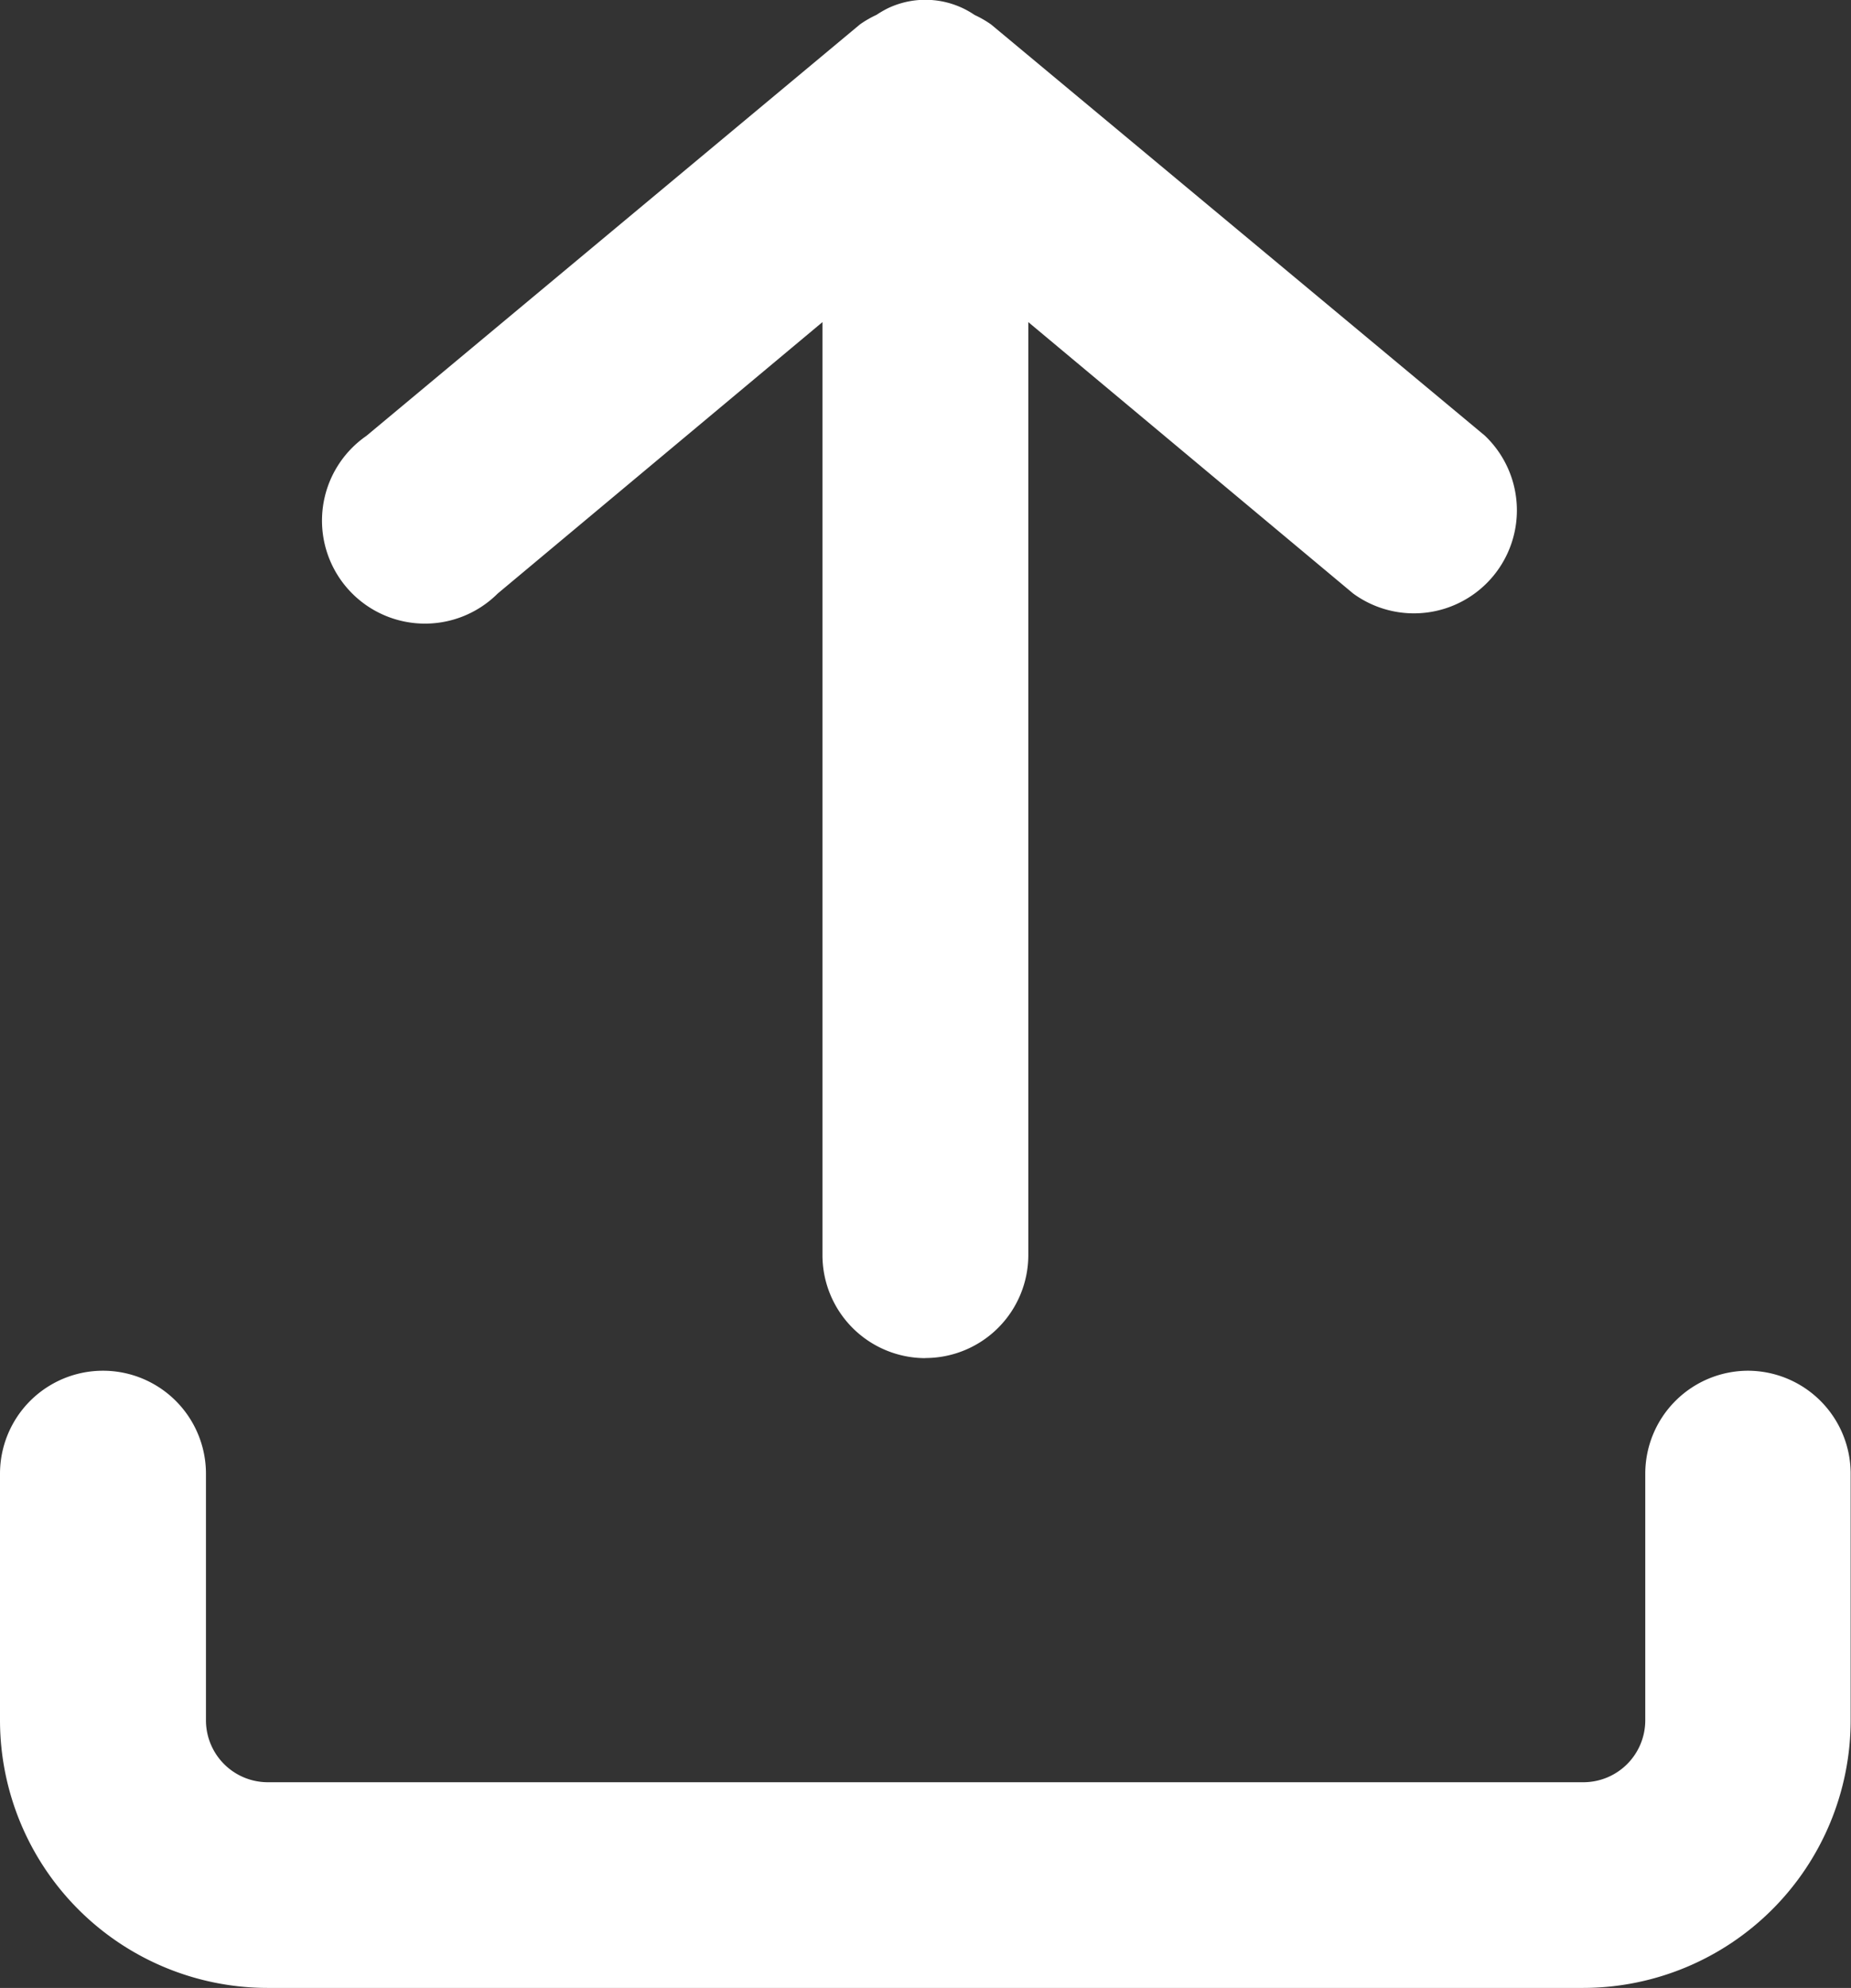
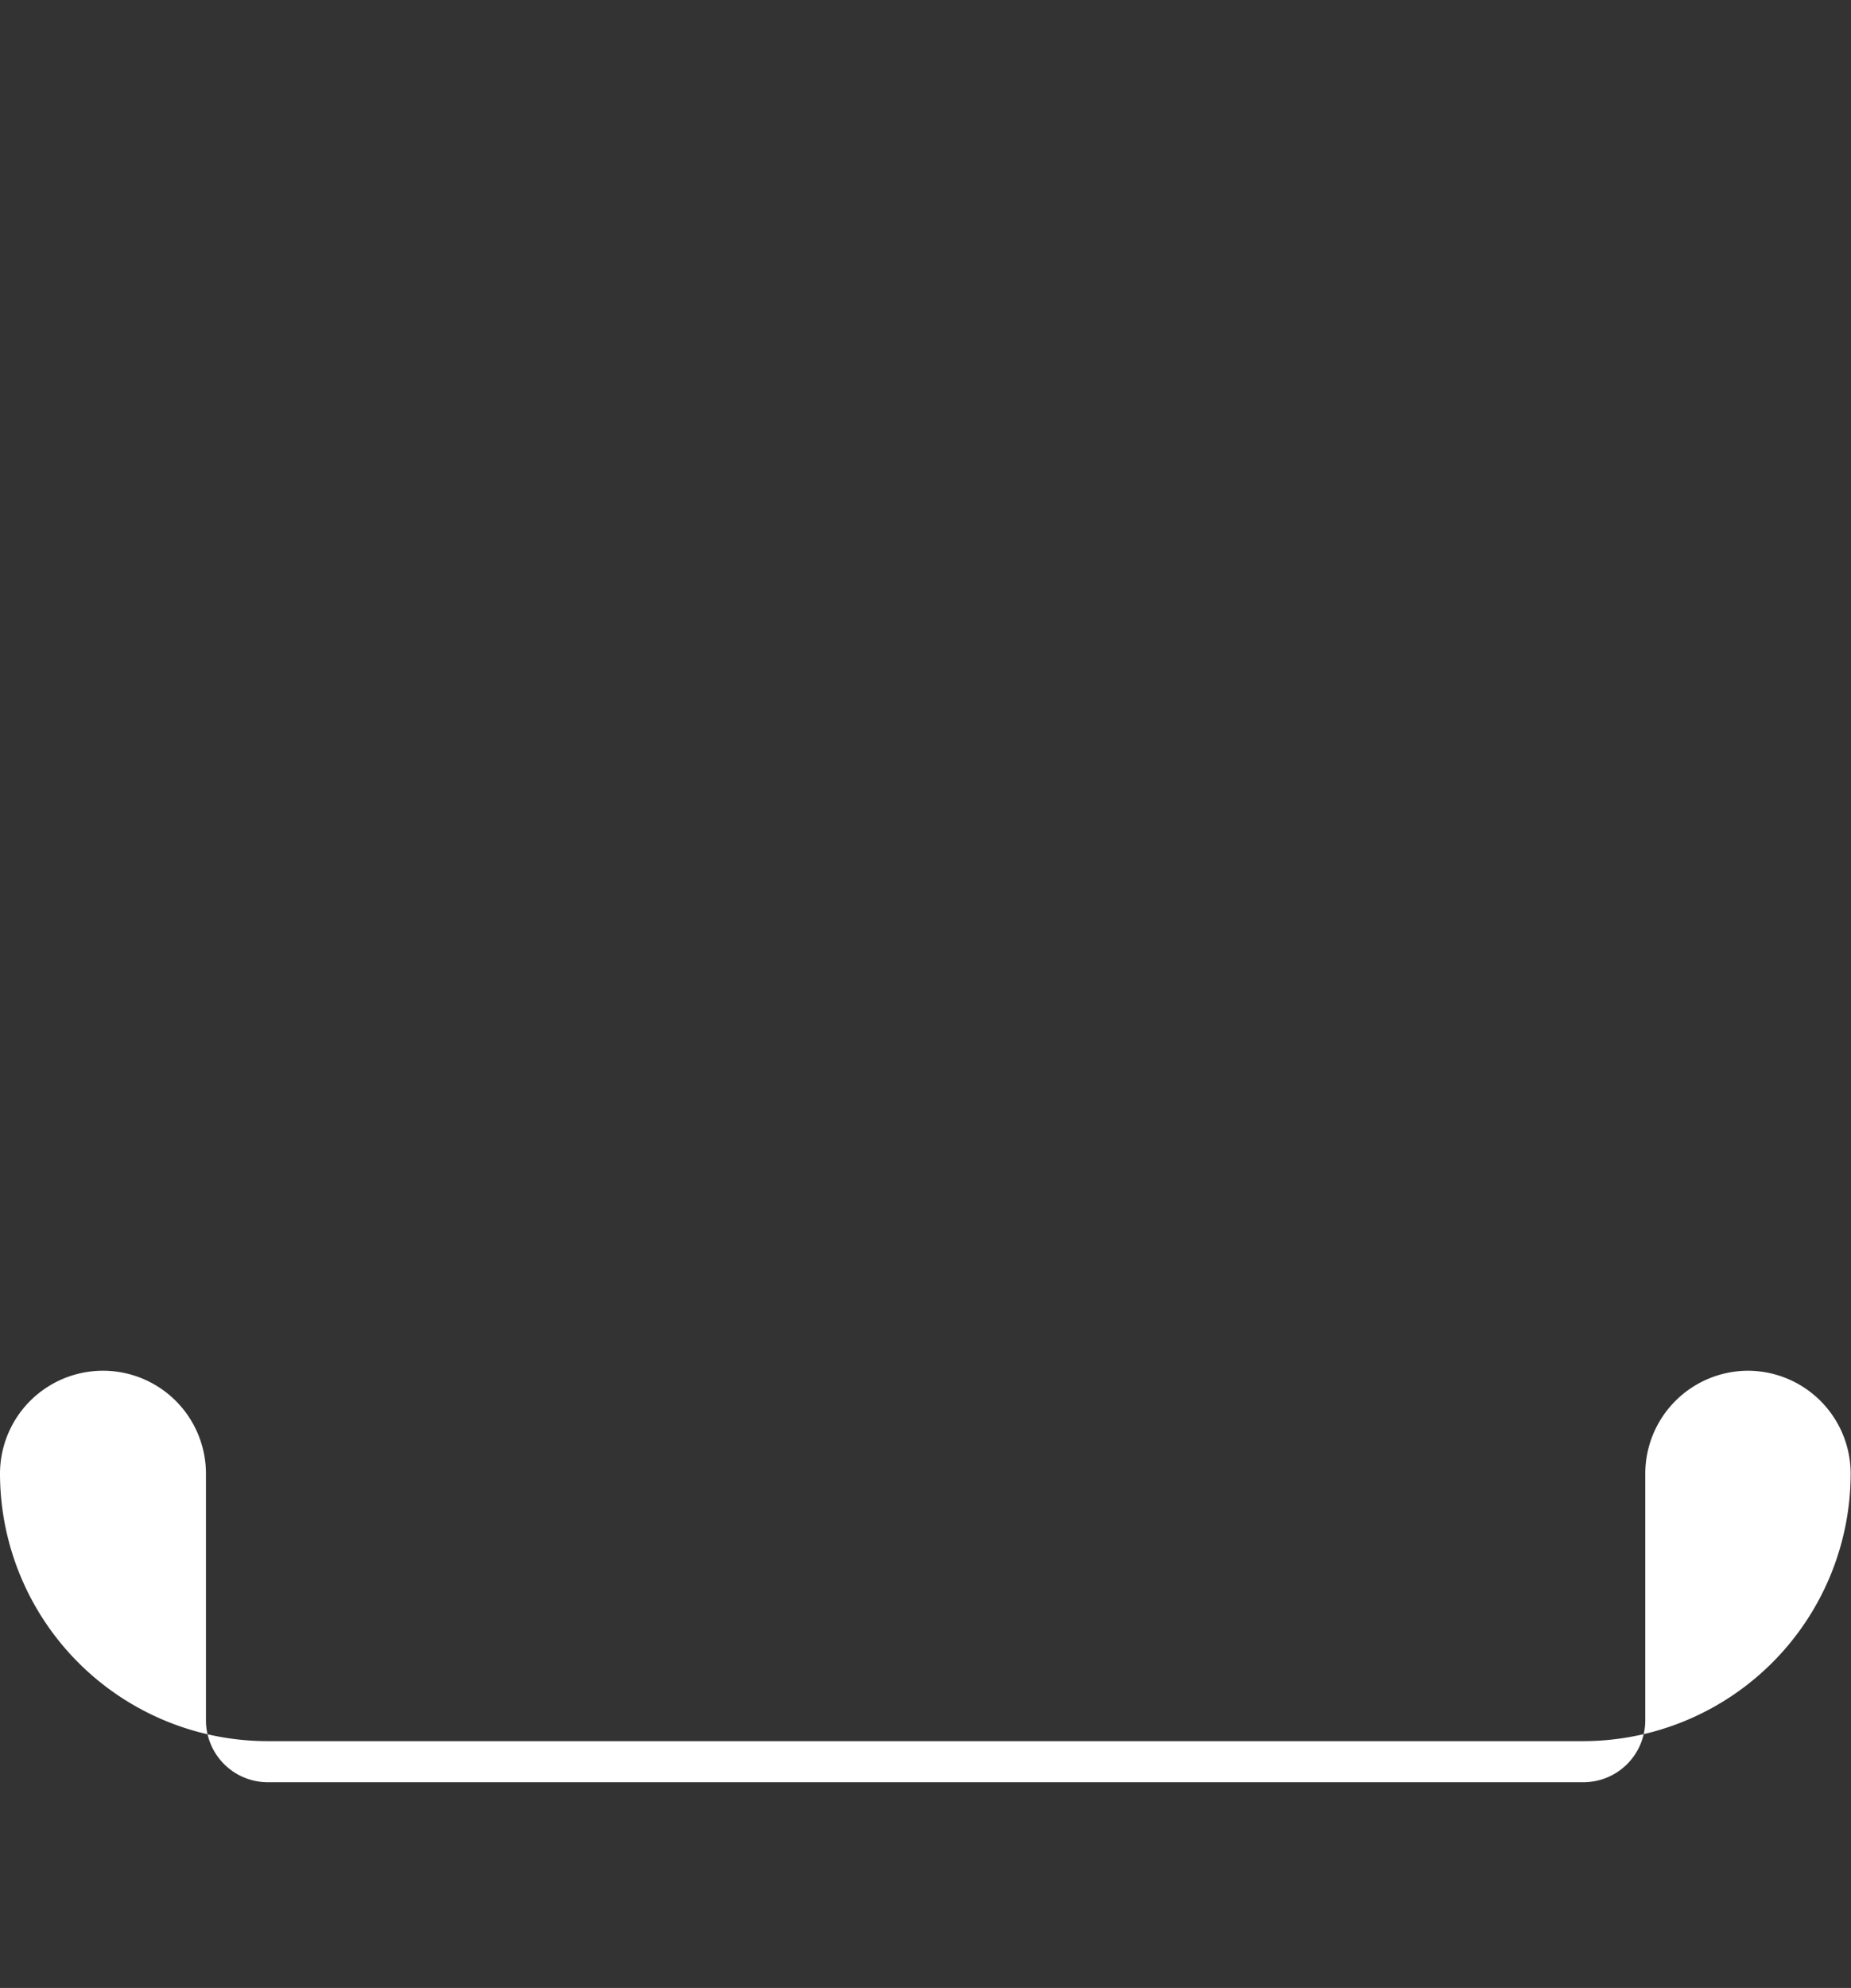
<svg xmlns="http://www.w3.org/2000/svg" width="16.177" height="17.367" viewBox="0 0 16.177 17.367">
  <rect x="0" y="0" width="16.177" height="17.367" fill="#333333" stroke="none" />
  <g data-name="Layer 2">
-     <path data-name="Path 20382" d="M15.279 0a.9.9 0 0 0-.9.9v2.156a.541.541 0 0 1-.539.539H2.337a.541.541 0 0 1-.537-.539V.9A.9.9 0 1 0 0 .9v2.156a2.34 2.34 0 0 0 2.337 2.336h11.5a2.34 2.34 0 0 0 2.337-2.337V.9a.9.9 0 0 0-.9-.9z" transform="translate(0 11.975)" style="fill:#fff" />
-     <path data-name="Path 20383" d="M9.963.75a.9.9 0 0 0-.9.9V9.8L6.224 7.429a.9.9 0 0 0-1.15 1.38L9.388 12.4a.912.912 0 0 0 .144.083.764.764 0 0 0 .758.059.935.935 0 0 0 .1-.058.919.919 0 0 0 .144-.083l4.314-3.595A.9.9 0 1 0 13.7 7.429L10.862 9.8V1.649a.9.9 0 0 0-.9-.9z" transform="rotate(180 9.025 6.307)" style="fill:#fff" />
+     <path data-name="Path 20382" d="M15.279 0a.9.9 0 0 0-.9.9v2.156a.541.541 0 0 1-.539.539H2.337a.541.541 0 0 1-.537-.539V.9A.9.9 0 1 0 0 .9a2.34 2.34 0 0 0 2.337 2.336h11.5a2.34 2.34 0 0 0 2.337-2.337V.9a.9.9 0 0 0-.9-.9z" transform="translate(0 11.975)" style="fill:#fff" />
  </g>
</svg>